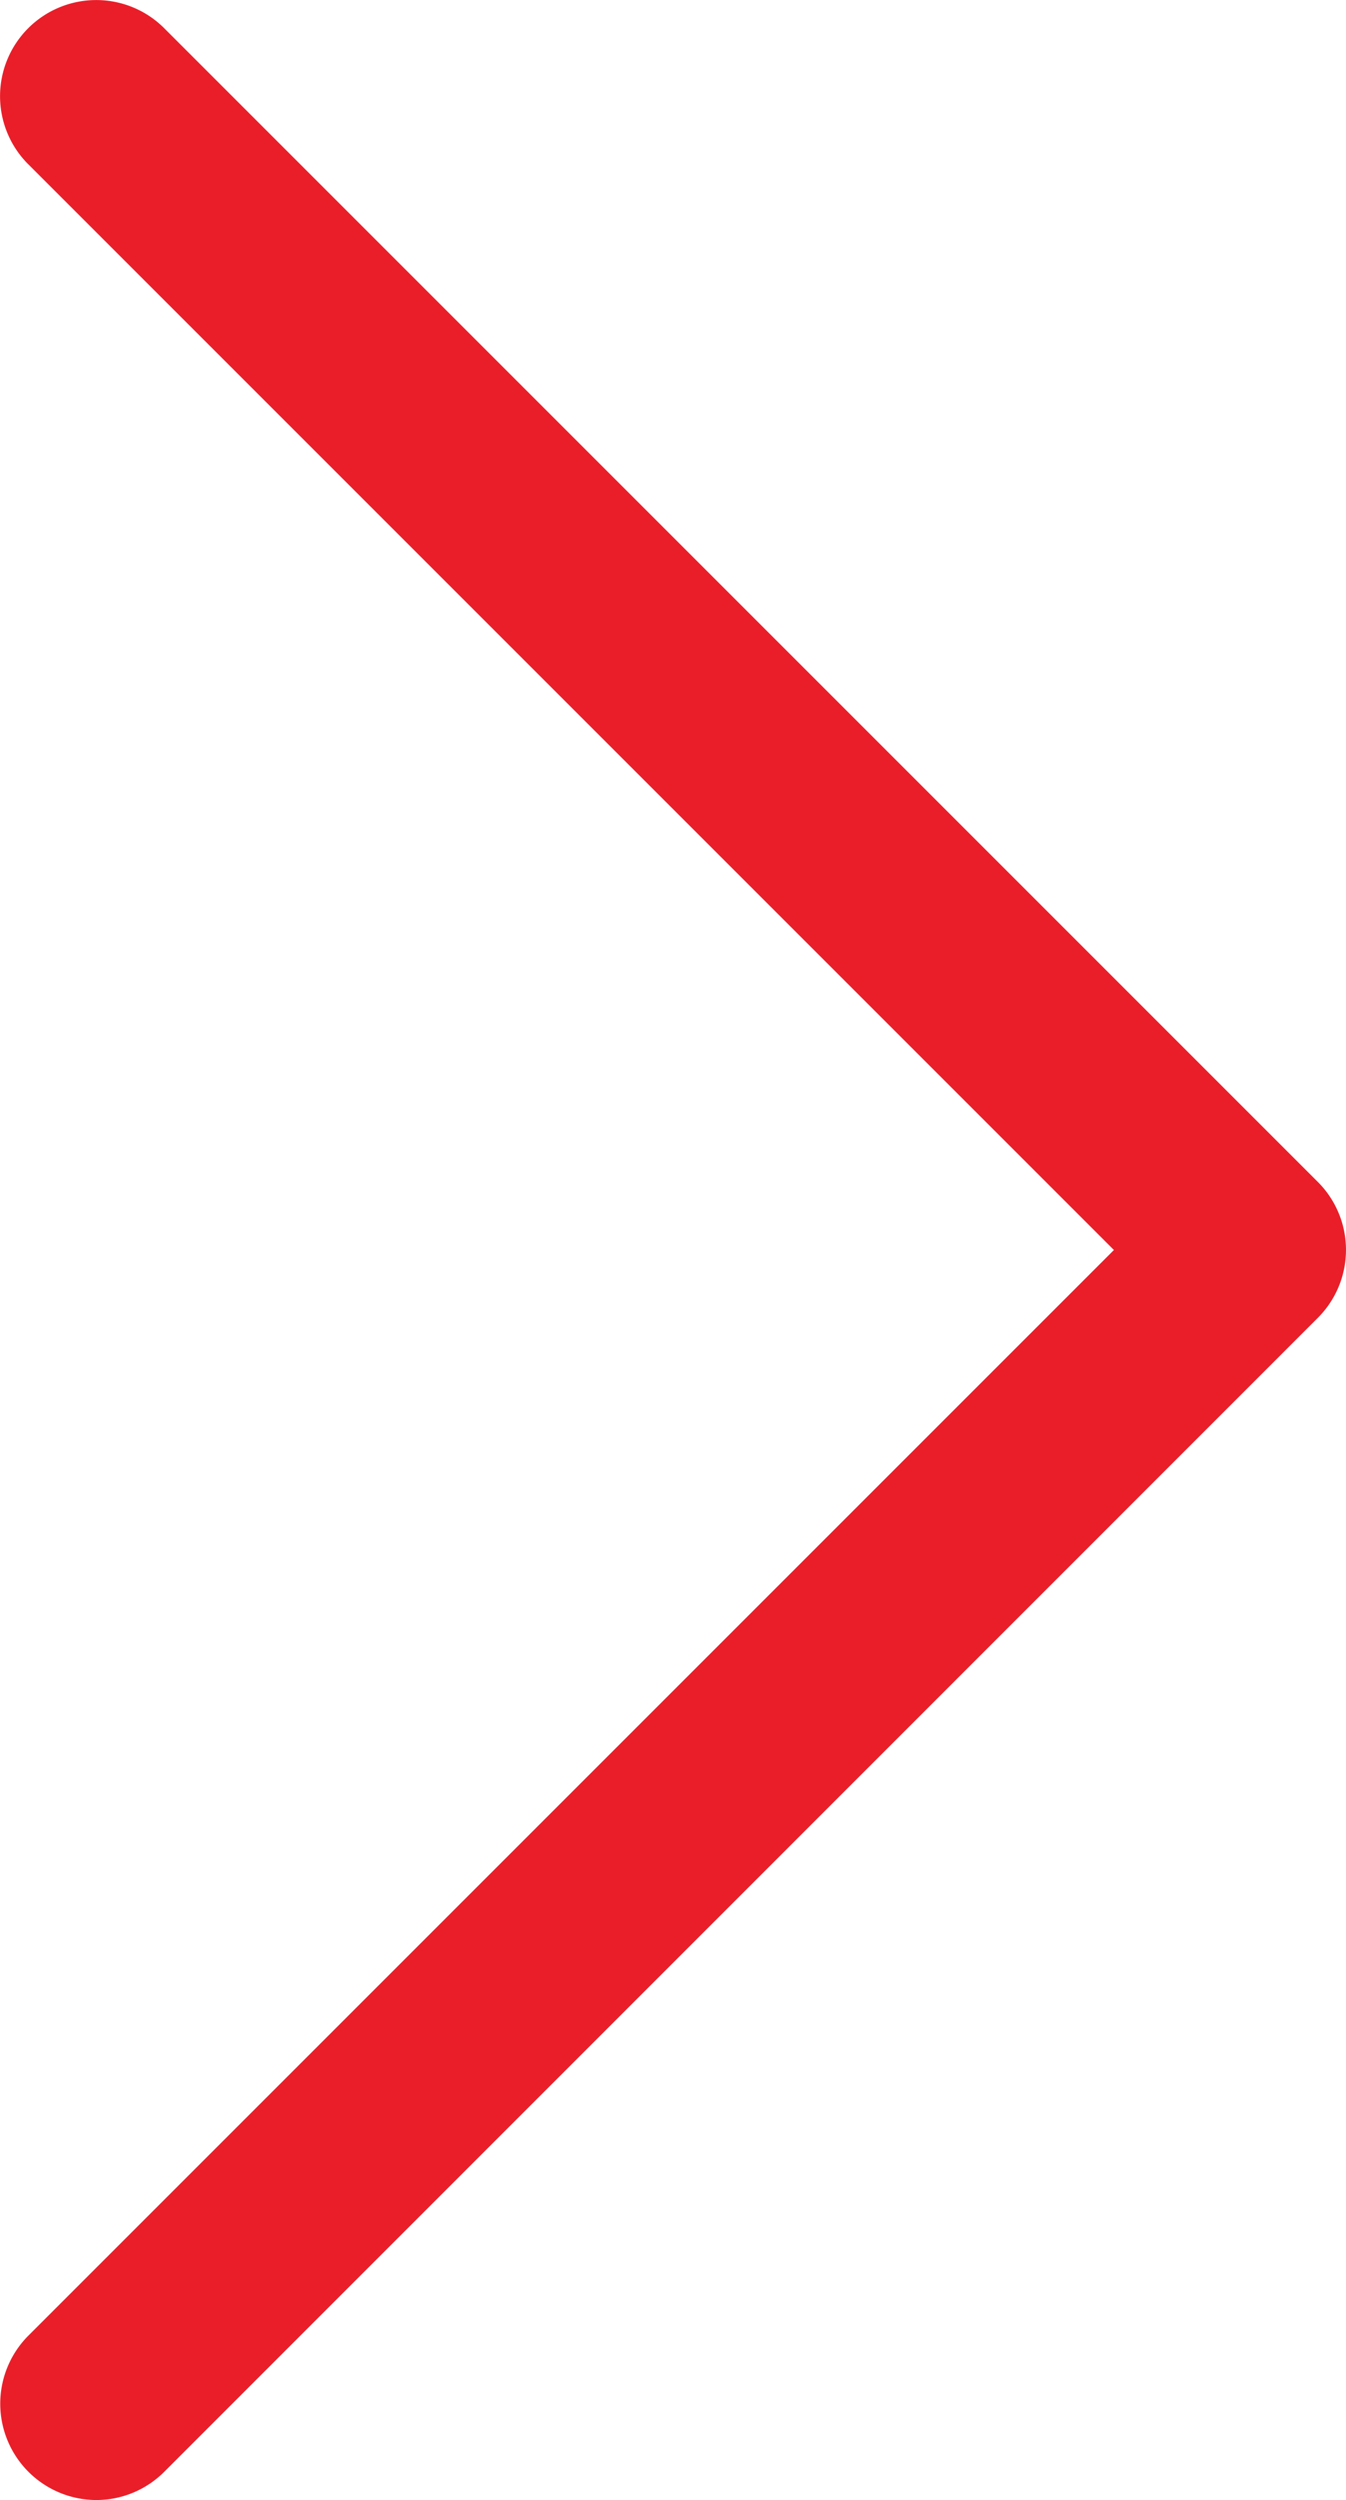
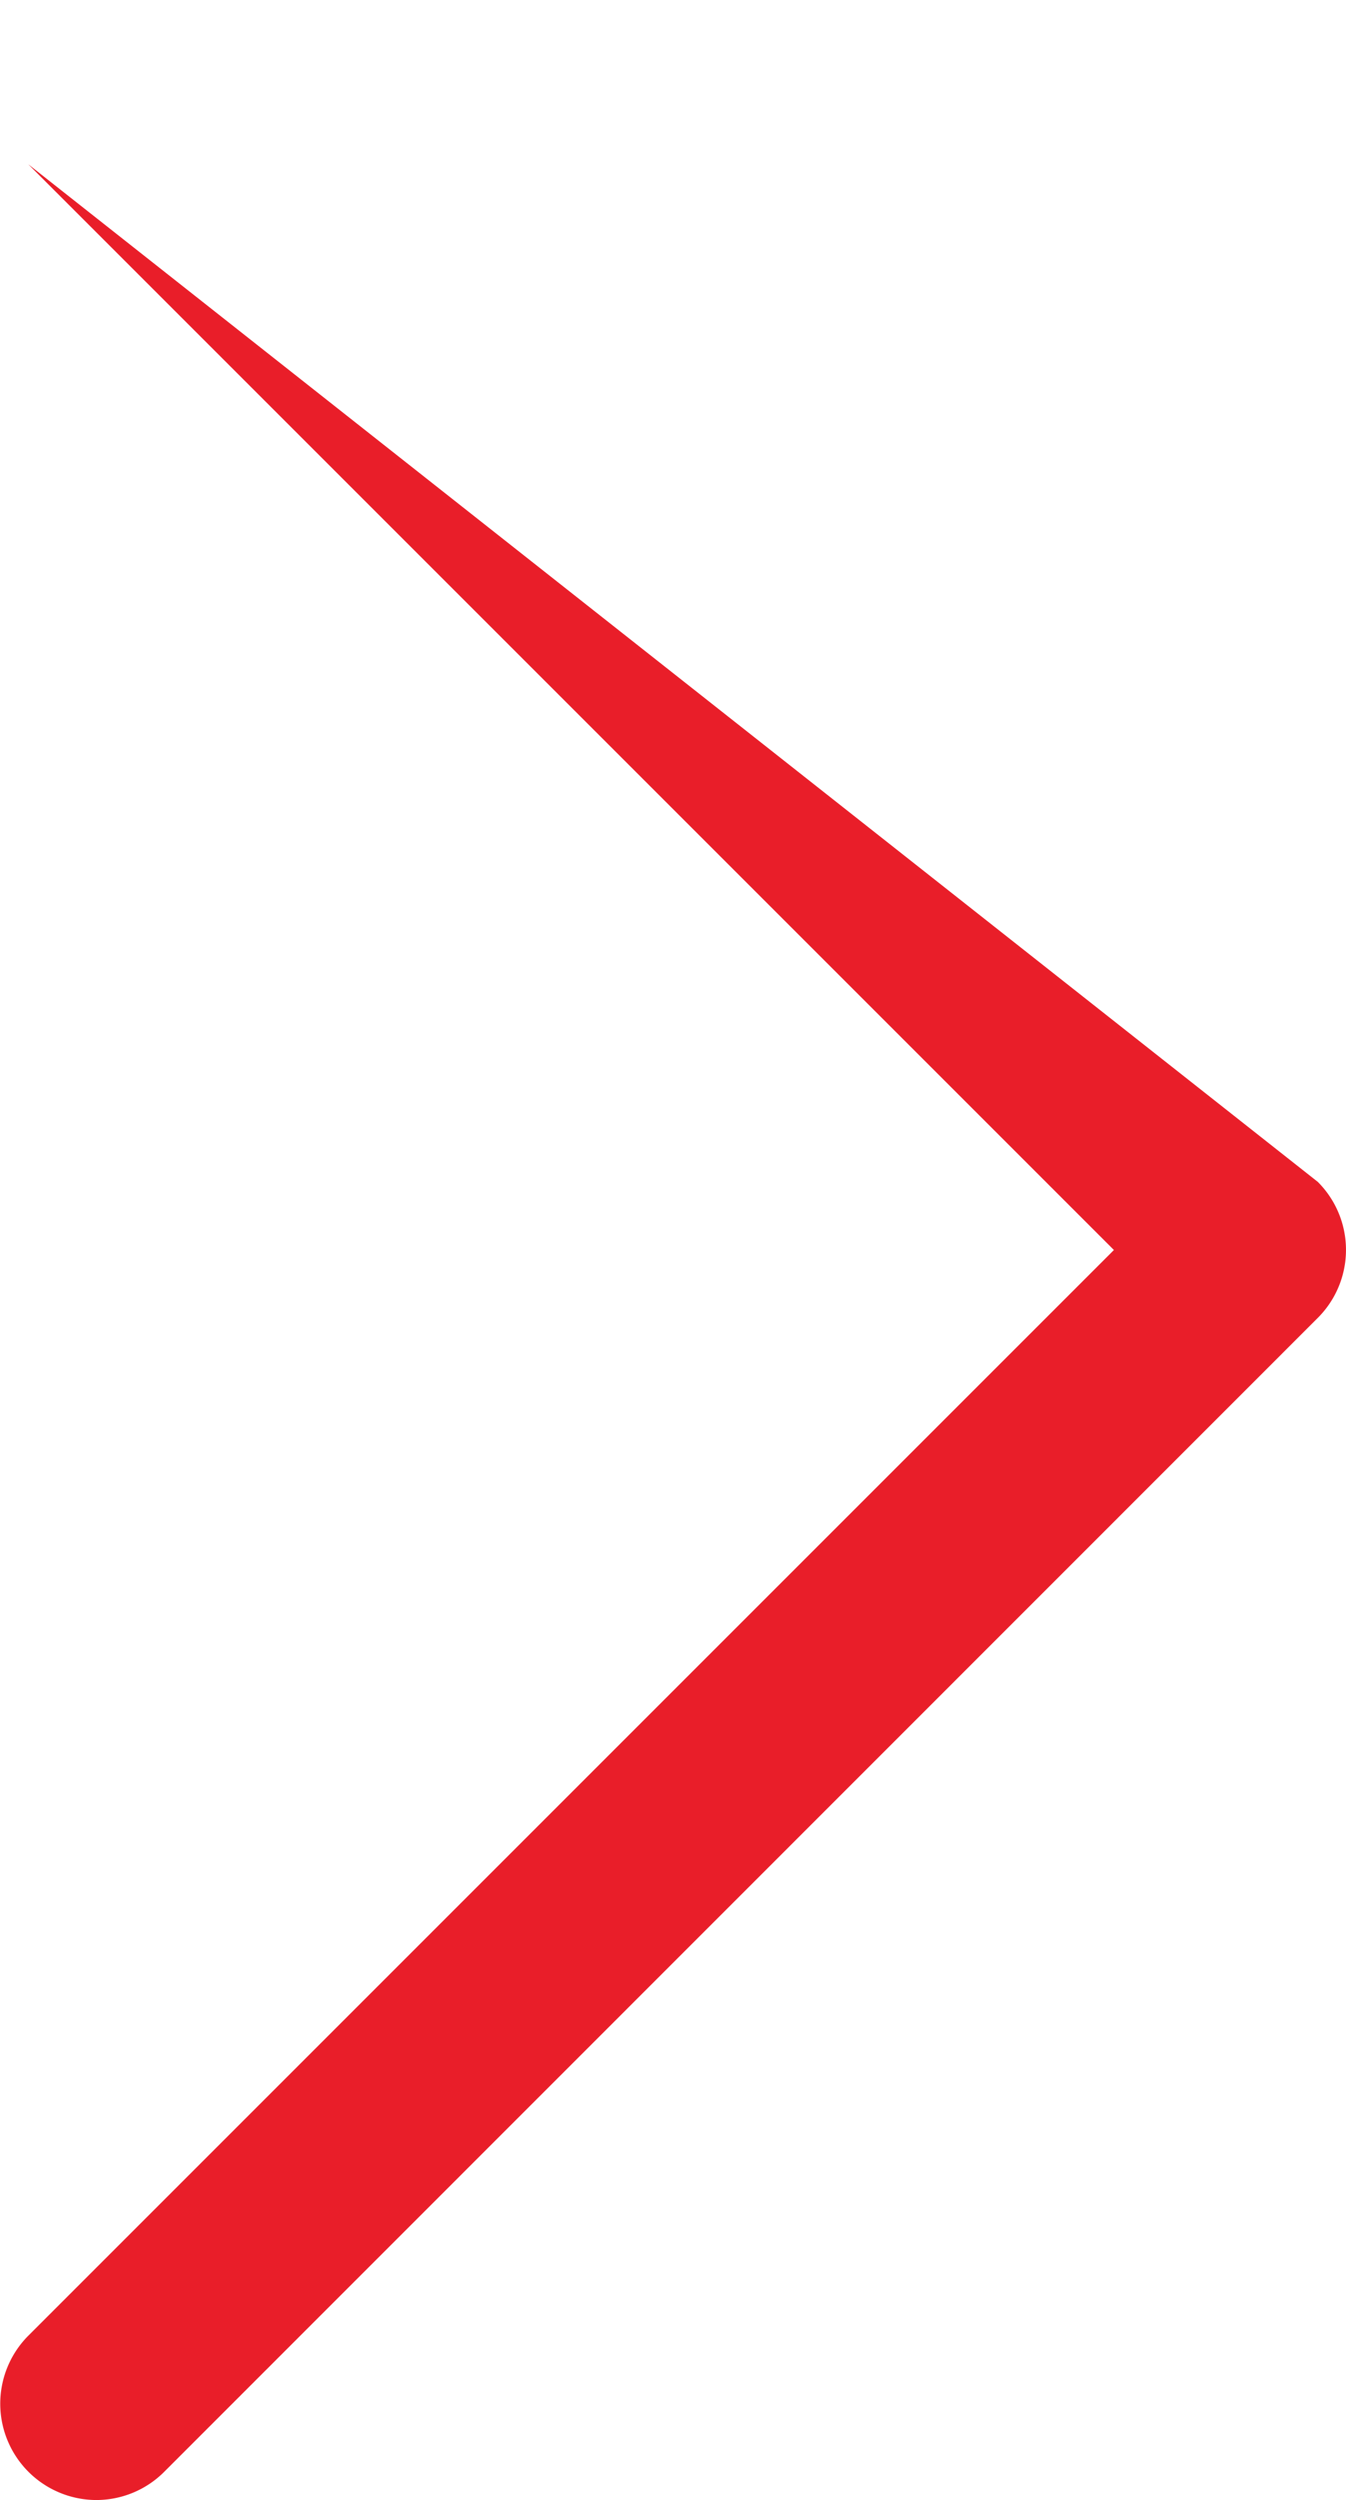
<svg xmlns="http://www.w3.org/2000/svg" id="Capa_1" data-name="Capa 1" viewBox="0 0 52.95 98.34">
  <defs>
    <style>.cls-1{fill:#e91e29;}</style>
  </defs>
  <title>flecha derecha</title>
-   <path class="cls-1" d="M3.78,98.34a3.79,3.79,0,0,1-2.67-6.46L43.82,49.17,1.11,6.46A3.78,3.78,0,0,1,6.46,1.11L51.84,46.49a3.78,3.78,0,0,1,0,5.35L6.46,97.23A3.78,3.78,0,0,1,3.78,98.34Z" />
+   <path class="cls-1" d="M3.78,98.34a3.79,3.79,0,0,1-2.67-6.46L43.82,49.17,1.11,6.46L51.84,46.49a3.78,3.78,0,0,1,0,5.35L6.46,97.23A3.78,3.78,0,0,1,3.78,98.34Z" />
</svg>